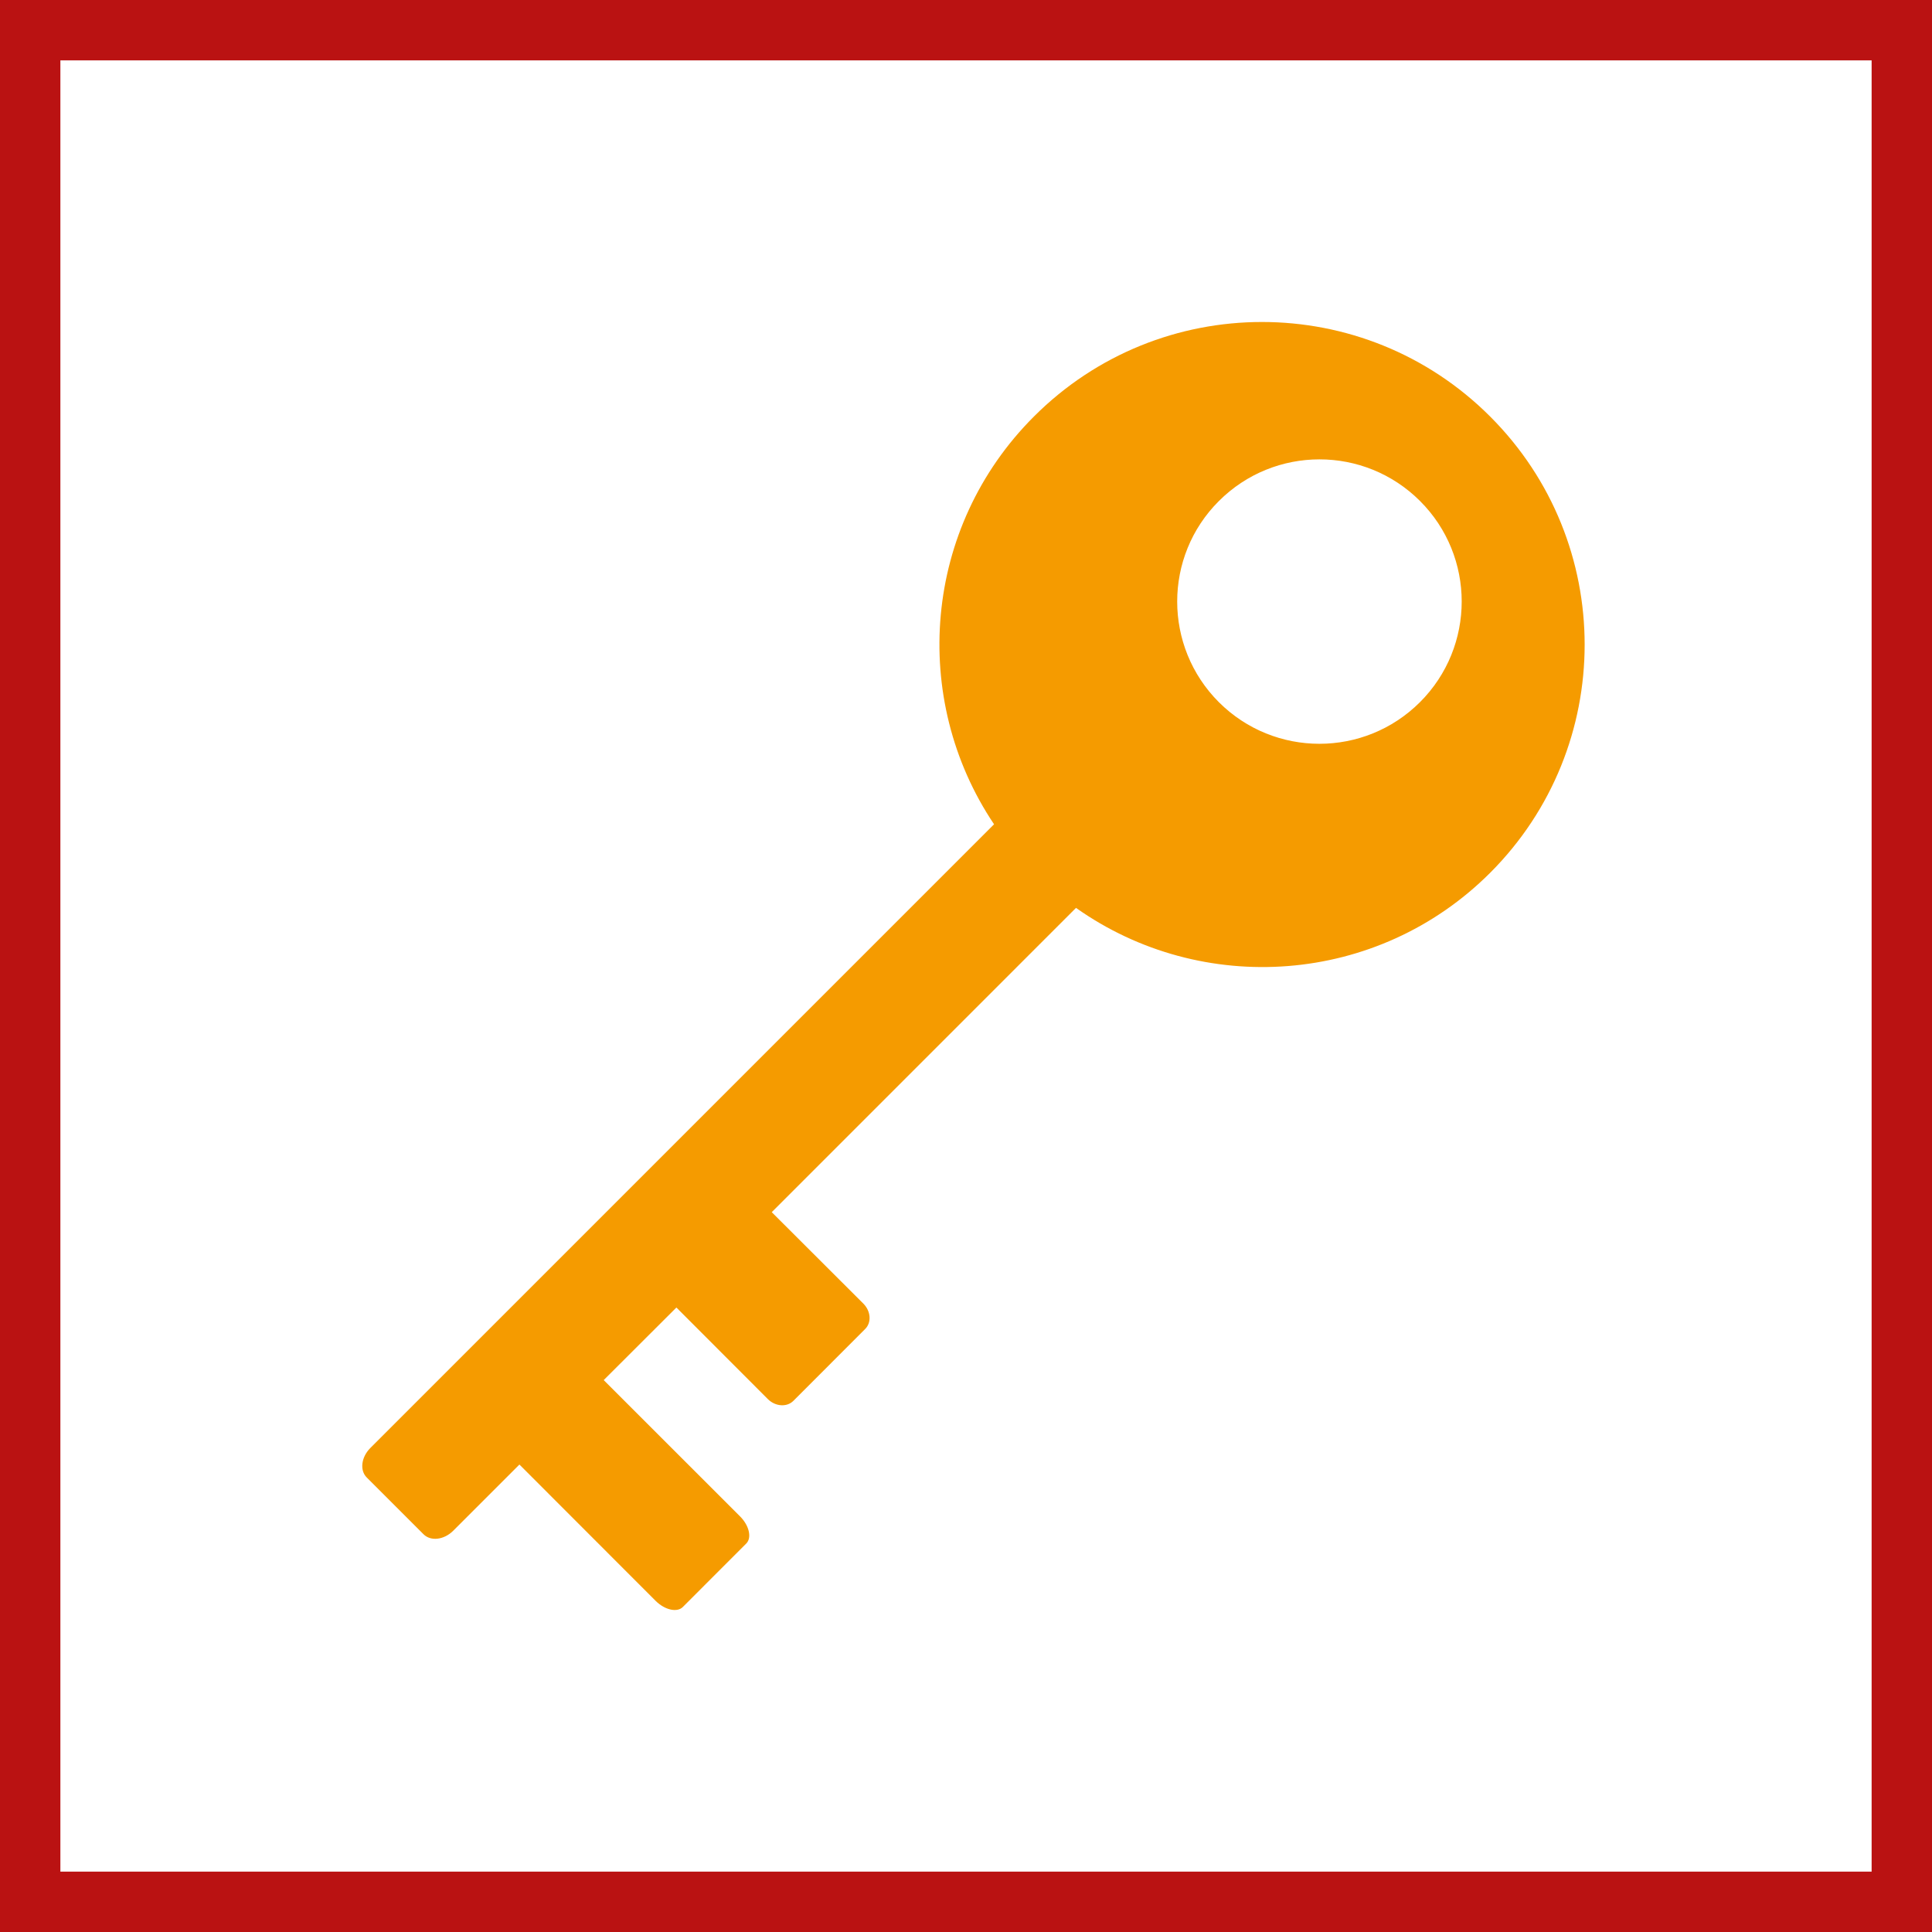
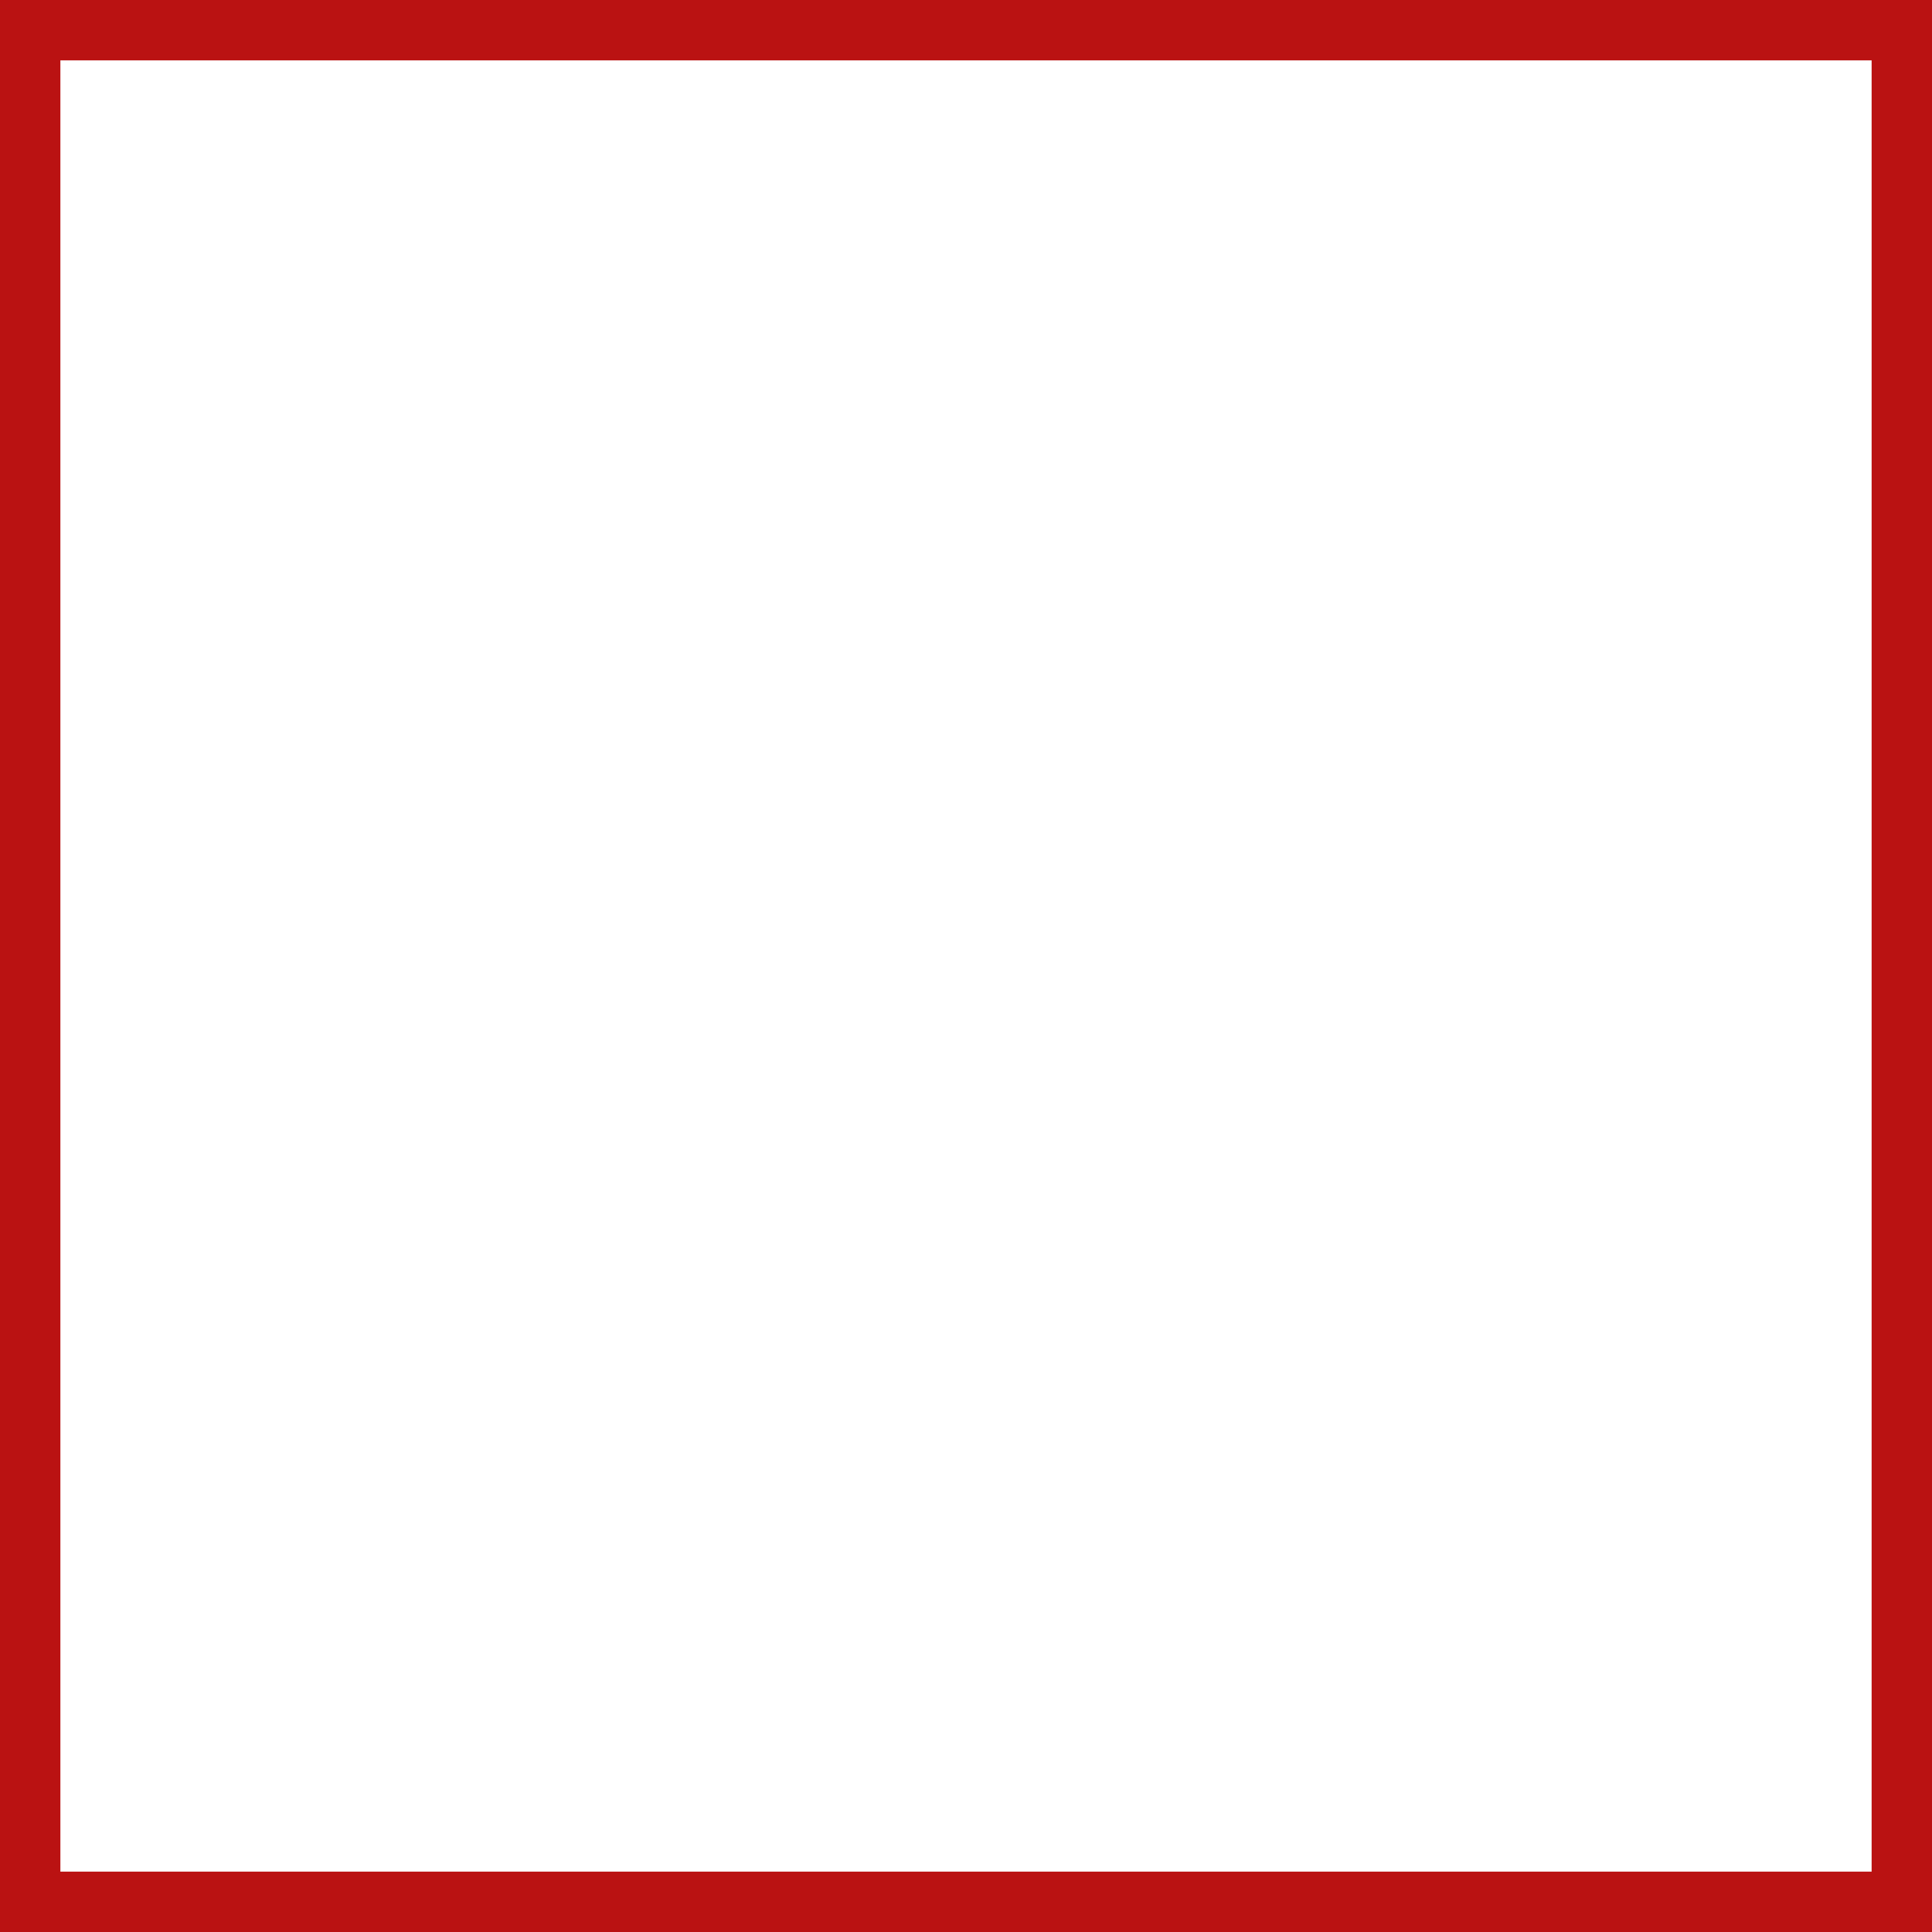
<svg xmlns="http://www.w3.org/2000/svg" width="48" height="48" viewBox="0 0 48 48" fill="none">
  <rect x="0" y="0" width="48" height="48" fill="#333333" stroke="none" />
  <path d="M0.5 0.5H47.5V47.5H0.5V0.5Z" stroke-width="2" fill="white" stroke="#BA1212" />
-   <path fill-rule="evenodd" clip-rule="evenodd" d="M37.022 10.348C33.891 7.217 28.817 7.217 25.688 10.348C22.93 13.103 22.604 17.361 24.697 20.479L9.201 35.975C8.973 36.203 8.934 36.532 9.112 36.708L10.521 38.117C10.701 38.298 11.028 38.259 11.257 38.034L12.905 36.386L16.291 39.775C16.52 40.001 16.82 40.066 16.962 39.928L18.541 38.348C18.683 38.206 18.614 37.903 18.39 37.678L14.999 34.288L16.805 32.485L19.081 34.764C19.265 34.944 19.546 34.966 19.709 34.806L21.494 33.019C21.657 32.859 21.636 32.577 21.453 32.391L19.174 30.116L26.733 22.556C29.863 24.772 34.221 24.484 37.022 21.685C40.153 18.554 40.153 13.477 37.022 10.348ZM35.279 17.445C33.898 18.824 31.663 18.824 30.282 17.445C28.902 16.064 28.902 13.825 30.282 12.449C31.663 11.068 33.898 11.068 35.279 12.446C36.661 13.825 36.661 16.064 35.279 17.445Z" fill="#F59B00" />
</svg>